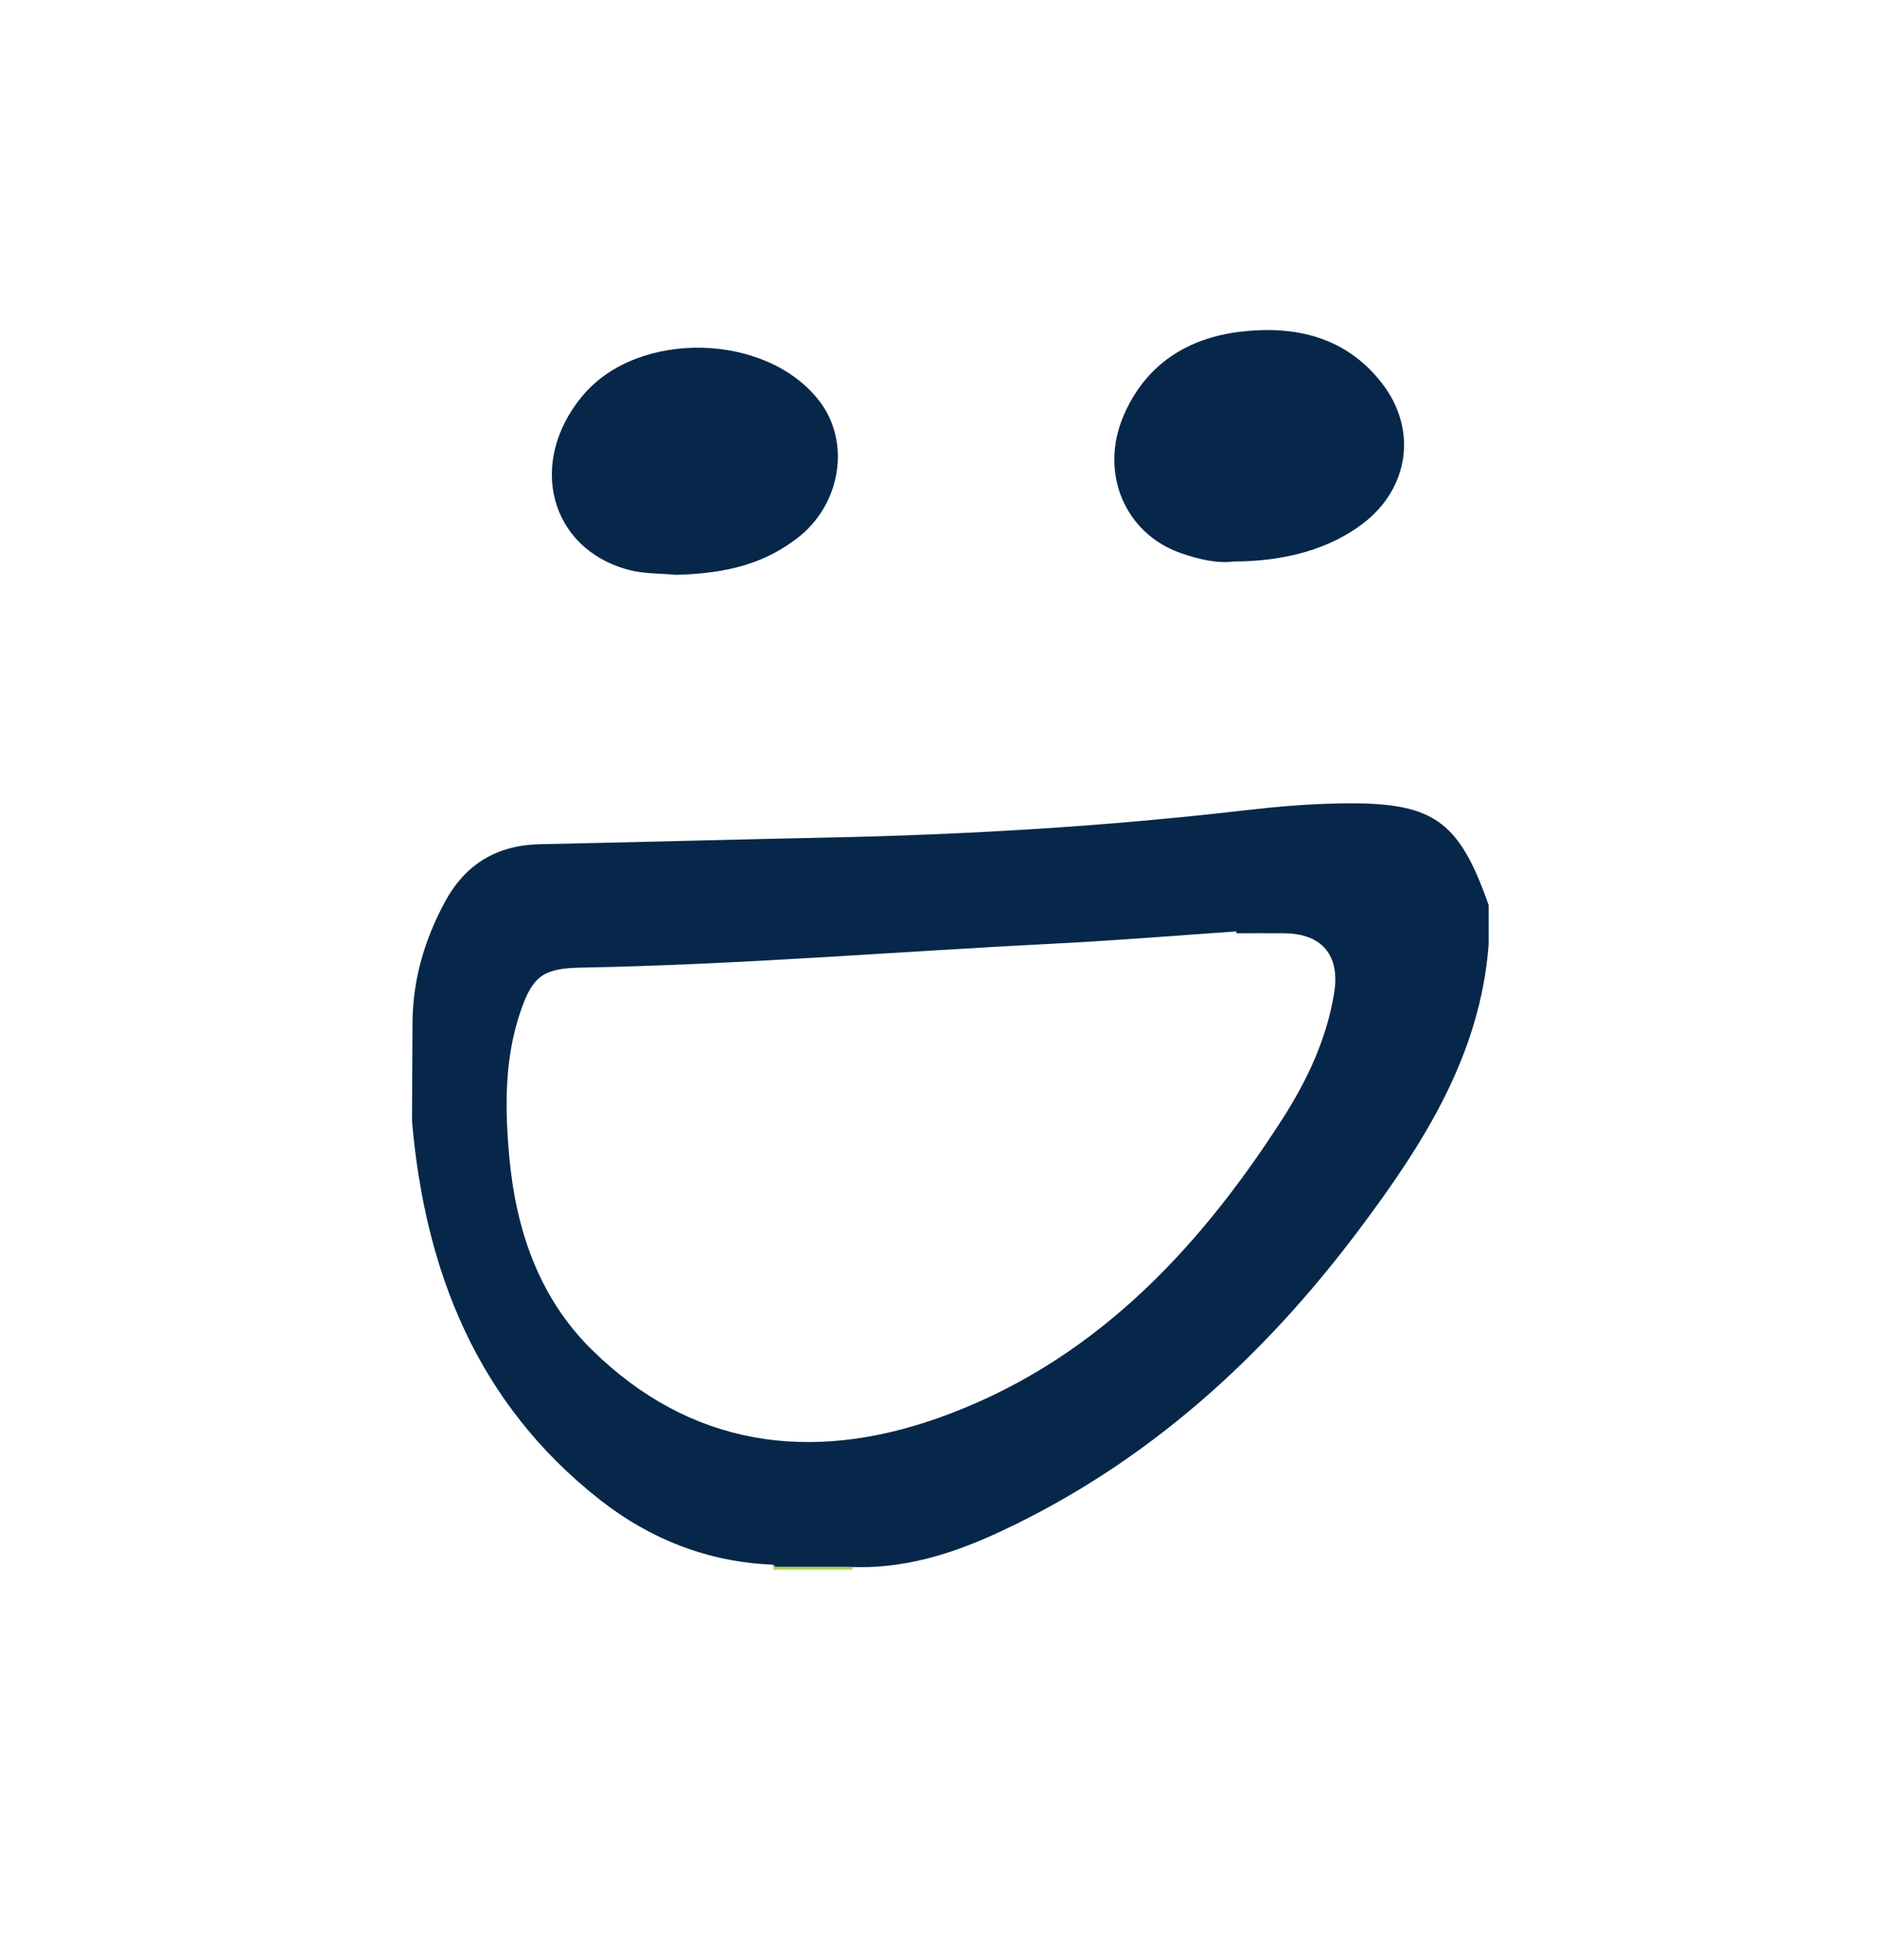
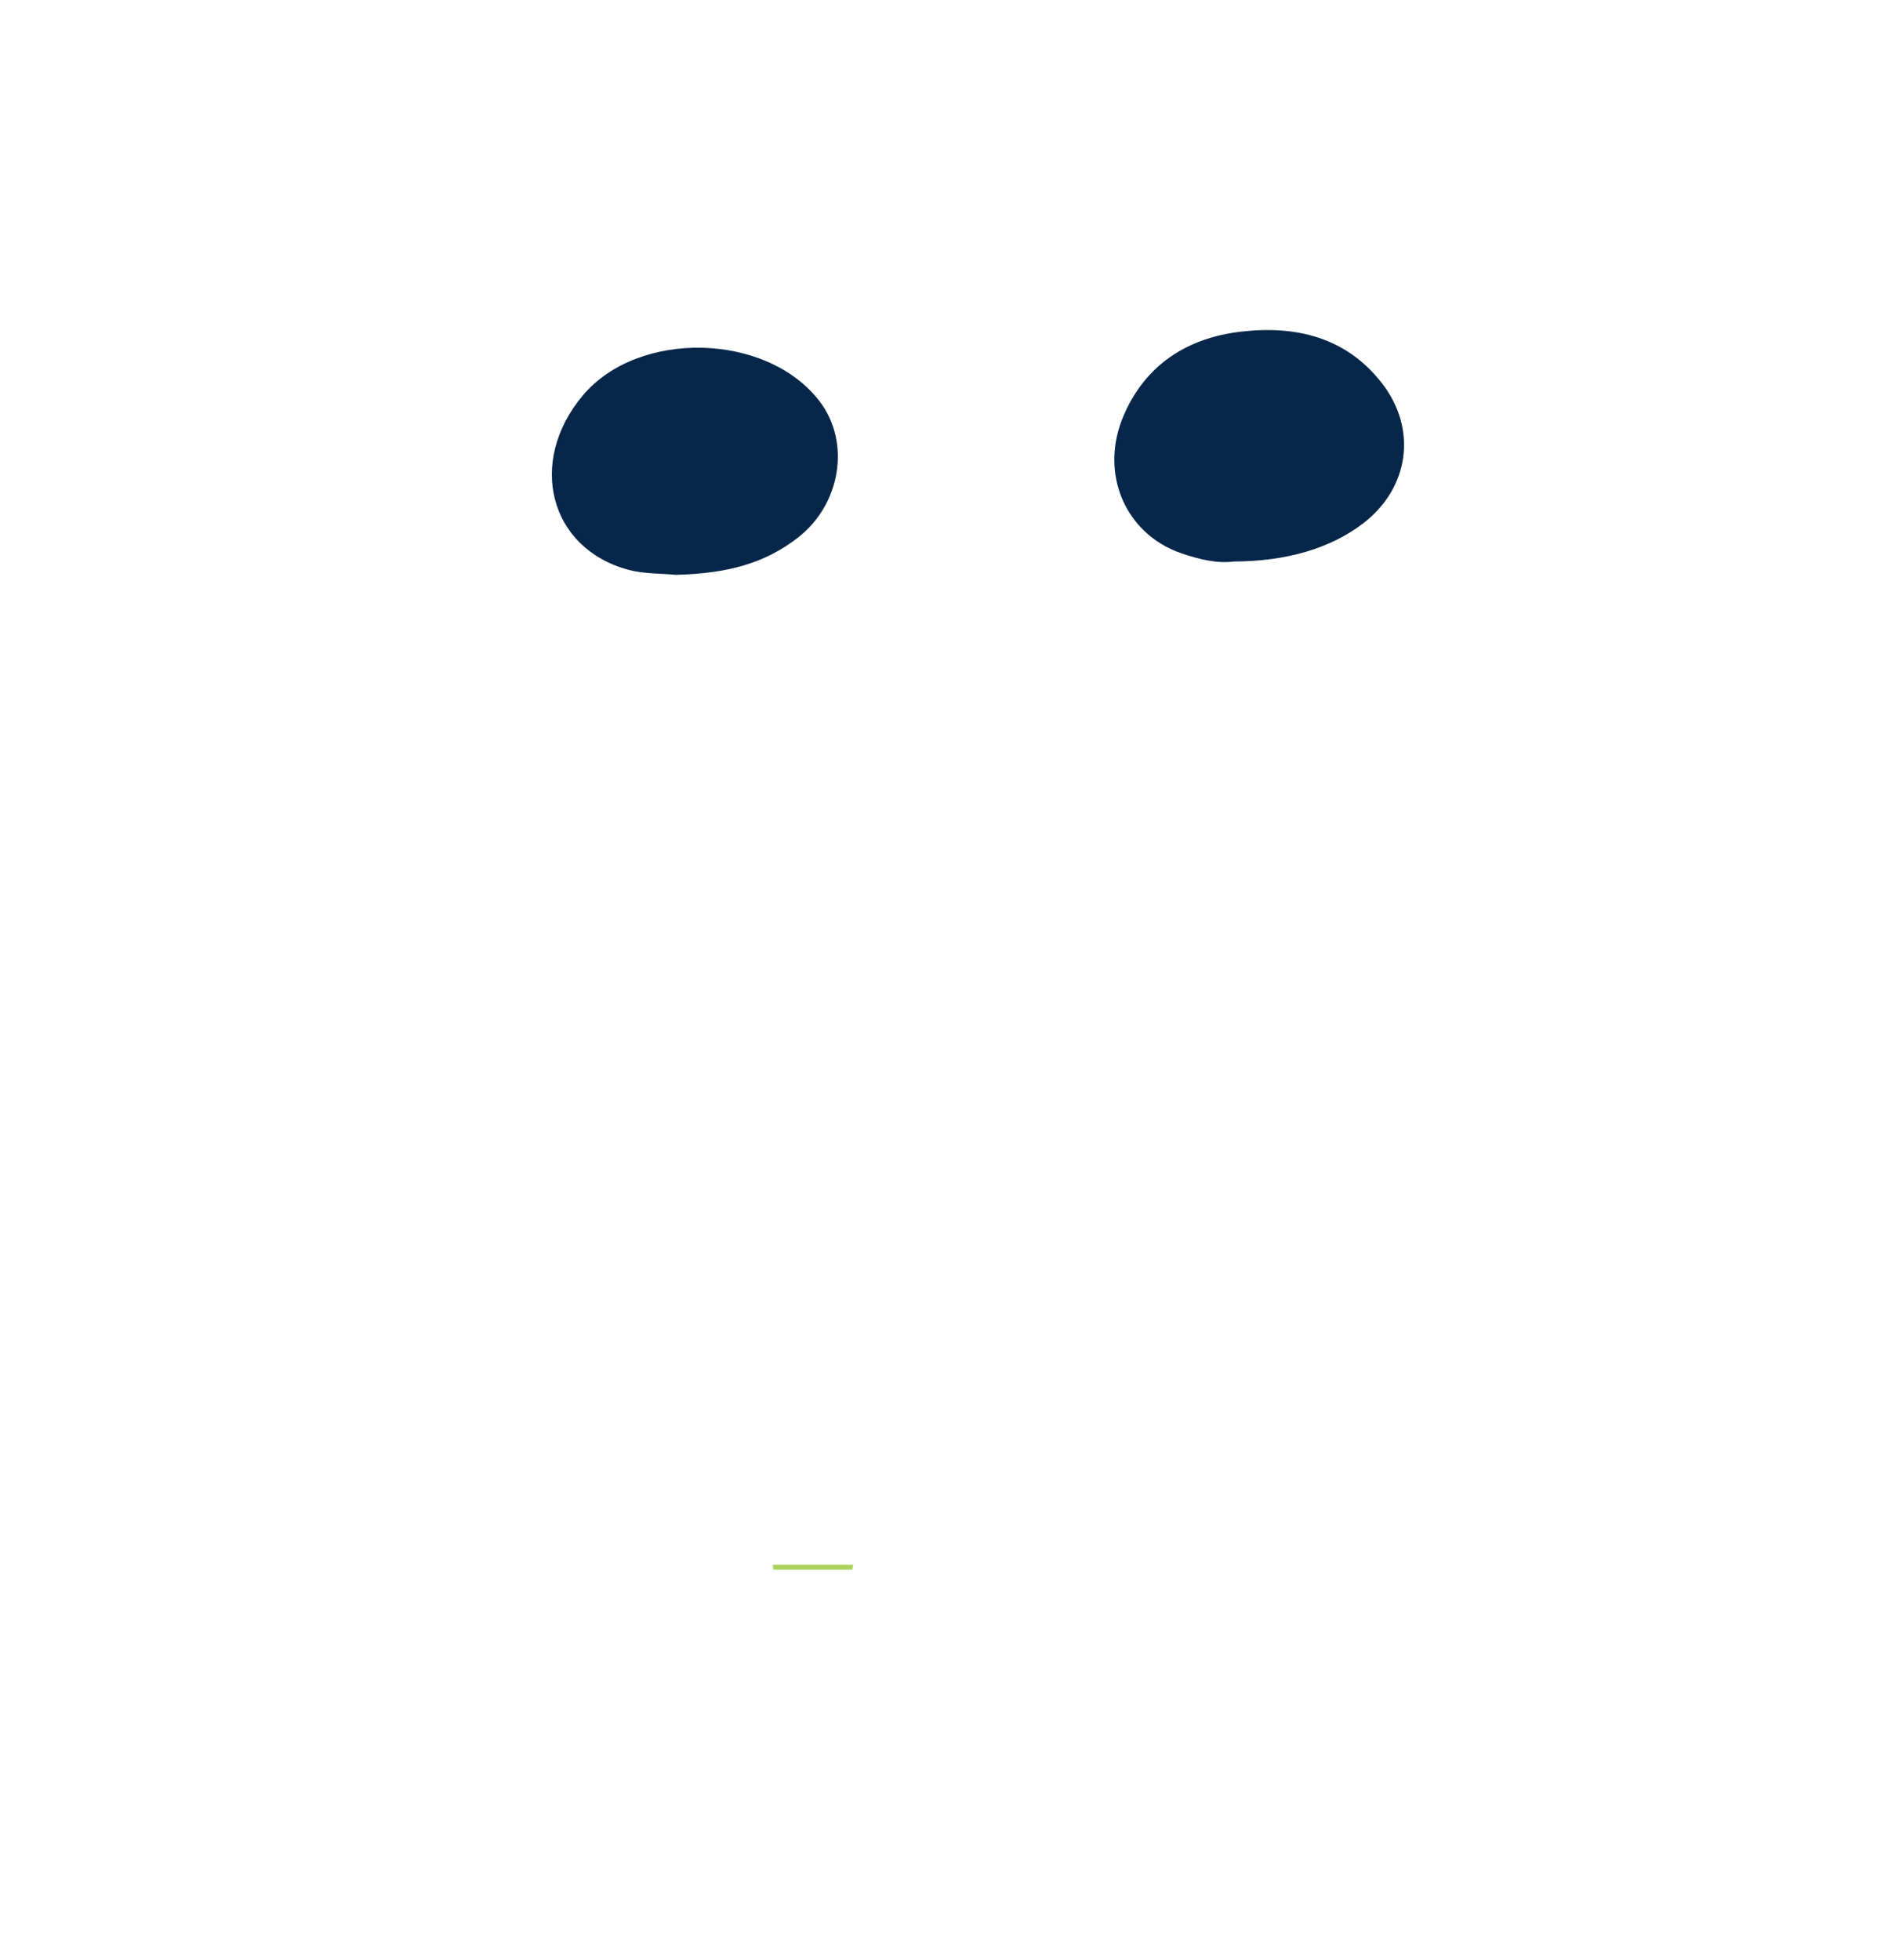
<svg xmlns="http://www.w3.org/2000/svg" version="1.1" id="Layer_1" x="0px" y="0px" width="79.5px" height="83px" viewBox="0 186 79.5 83" style="enable-background:new 0 186 79.5 83;" xml:space="preserve">
  <g>
    <path style="fill:#ABD35D;" d="M32.76,252.471c-0.006-0.072-0.02-0.144-0.042-0.212c1.142,0,2.283,0,3.424,0   c-0.022,0.068-0.037,0.14-0.043,0.212C34.986,252.471,33.873,252.471,32.76,252.471z" />
    <path style="fill:#062749;" d="M52.253,209.778c-0.699,0.094-1.476-0.094-2.22-0.349c-2.393-0.824-3.485-3.414-2.439-5.838   c0.932-2.162,2.708-3.284,4.967-3.547c2.303-0.268,4.435,0.22,5.958,2.167c1.531,1.955,1.173,4.467-0.803,5.967   C56.347,209.219,54.497,209.771,52.253,209.778z" />
    <path style="fill:#062749;" d="M28.631,210.342c-0.669-0.064-1.361-0.039-2.002-0.21c-3.358-0.892-4.312-4.565-1.946-7.384   c2.353-2.802,7.794-2.67,10.026,0.24c1.335,1.741,0.909,4.382-0.939,5.799C32.404,209.835,30.869,210.284,28.631,210.342z" />
-     <path style="fill:#062749;" d="M56.663,220.023c-1.303,0.028-2.609,0.136-3.904,0.287c-5.861,0.681-11.742,1.033-17.64,1.156   c-4.082,0.085-8.162,0.197-12.243,0.283c-1.828,0.038-3.166,0.839-4.035,2.45c-0.859,1.593-1.355,3.276-1.369,5.094   c-0.007,1.391-0.015,2.781-0.022,4.173c0.55,6.394,2.779,11.979,7.963,16.047c2.117,1.66,4.568,2.633,7.304,2.744   c0.078,0.023,0.118,0.054,0.122,0.092c0.033-0.001,0.065-0.001,0.098-0.002c0.979,0,1.958,0,2.939,0   c2.329,0.134,4.473-0.541,6.544-1.513c6.194-2.903,11.097-7.364,15.155-12.778c2.698-3.599,5.125-7.372,5.476-12.061   c0-0.558,0-1.113,0-1.67C61.77,220.686,60.689,219.938,56.663,220.023z M56.508,228.05c-0.318,1.952-1.143,3.7-2.195,5.339   c-3.634,5.661-8.151,10.403-14.639,12.681c-5.341,1.874-10.426,1.212-14.622-2.929c-2.226-2.195-3.198-5.065-3.479-8.13   c-0.192-2.089-0.217-4.198,0.491-6.233c0.504-1.45,0.961-1.773,2.535-1.803c6.737-0.125,13.453-0.685,20.179-1.023   c2.53-0.127,5.055-0.337,7.583-0.51c0.002,0.026,0.003,0.052,0.005,0.077c0.675,0,1.35-0.005,2.025,0.001   C56.002,225.533,56.766,226.461,56.508,228.05z" />
  </g>
</svg>